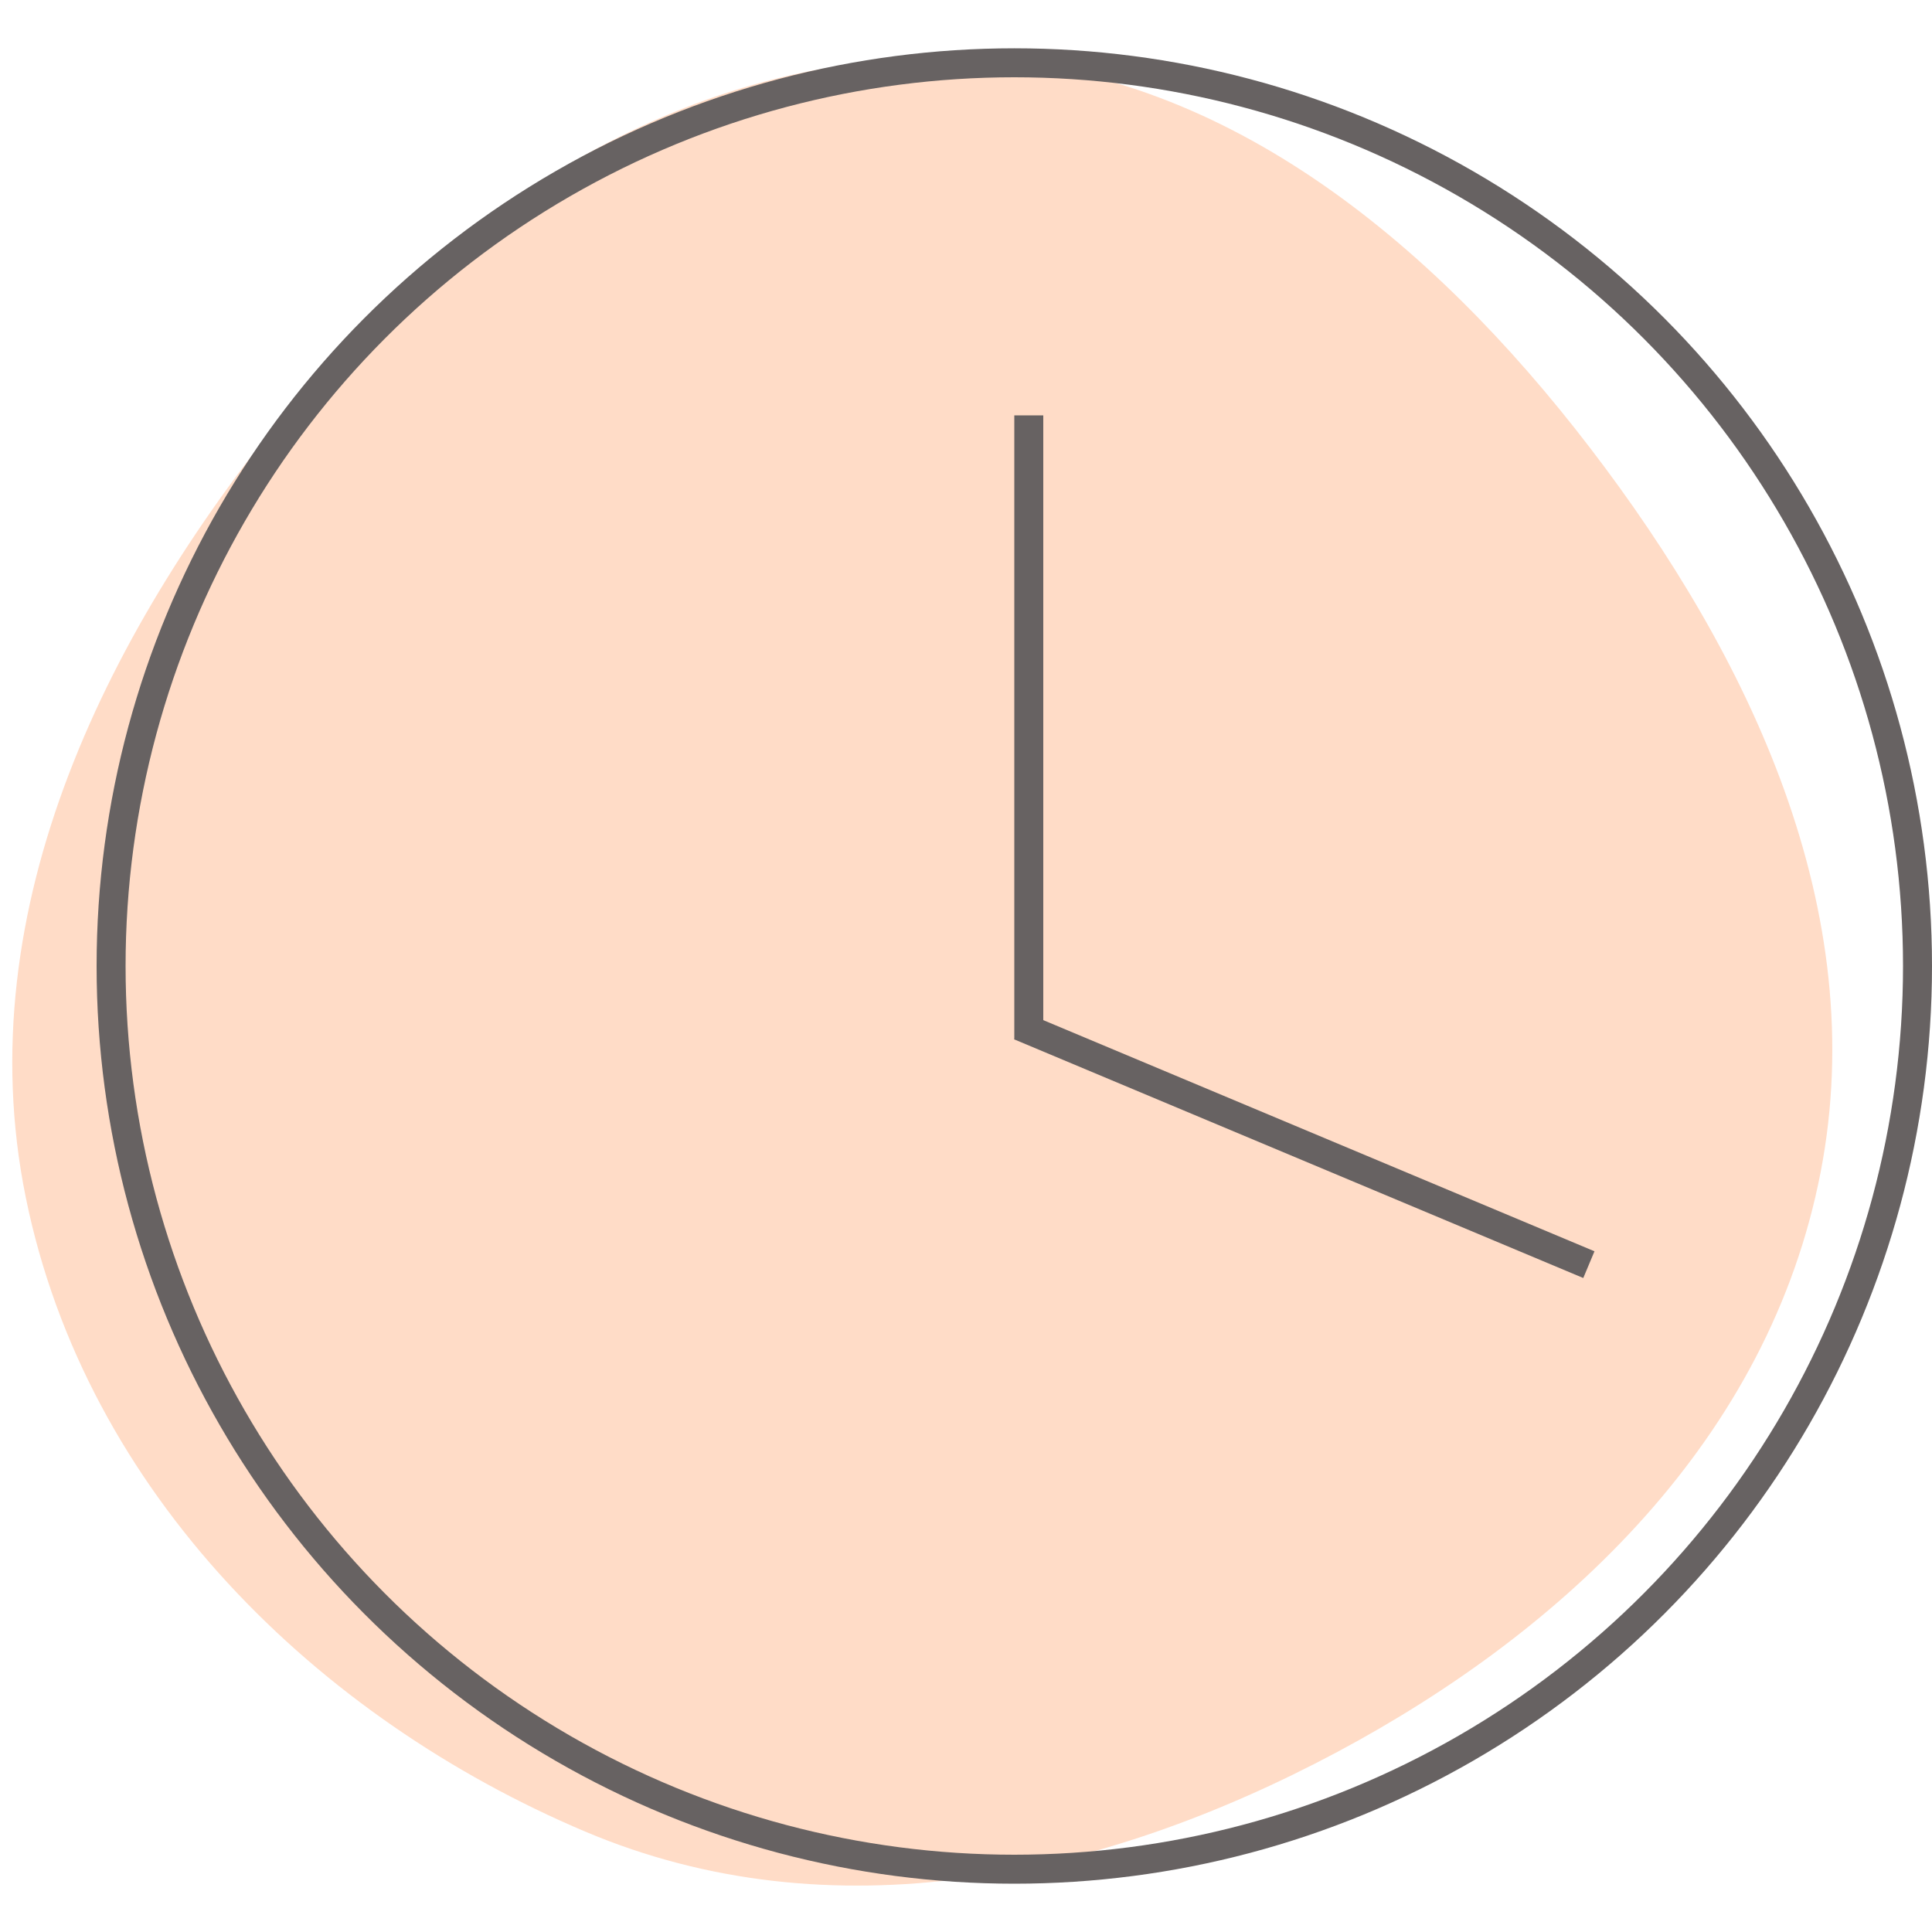
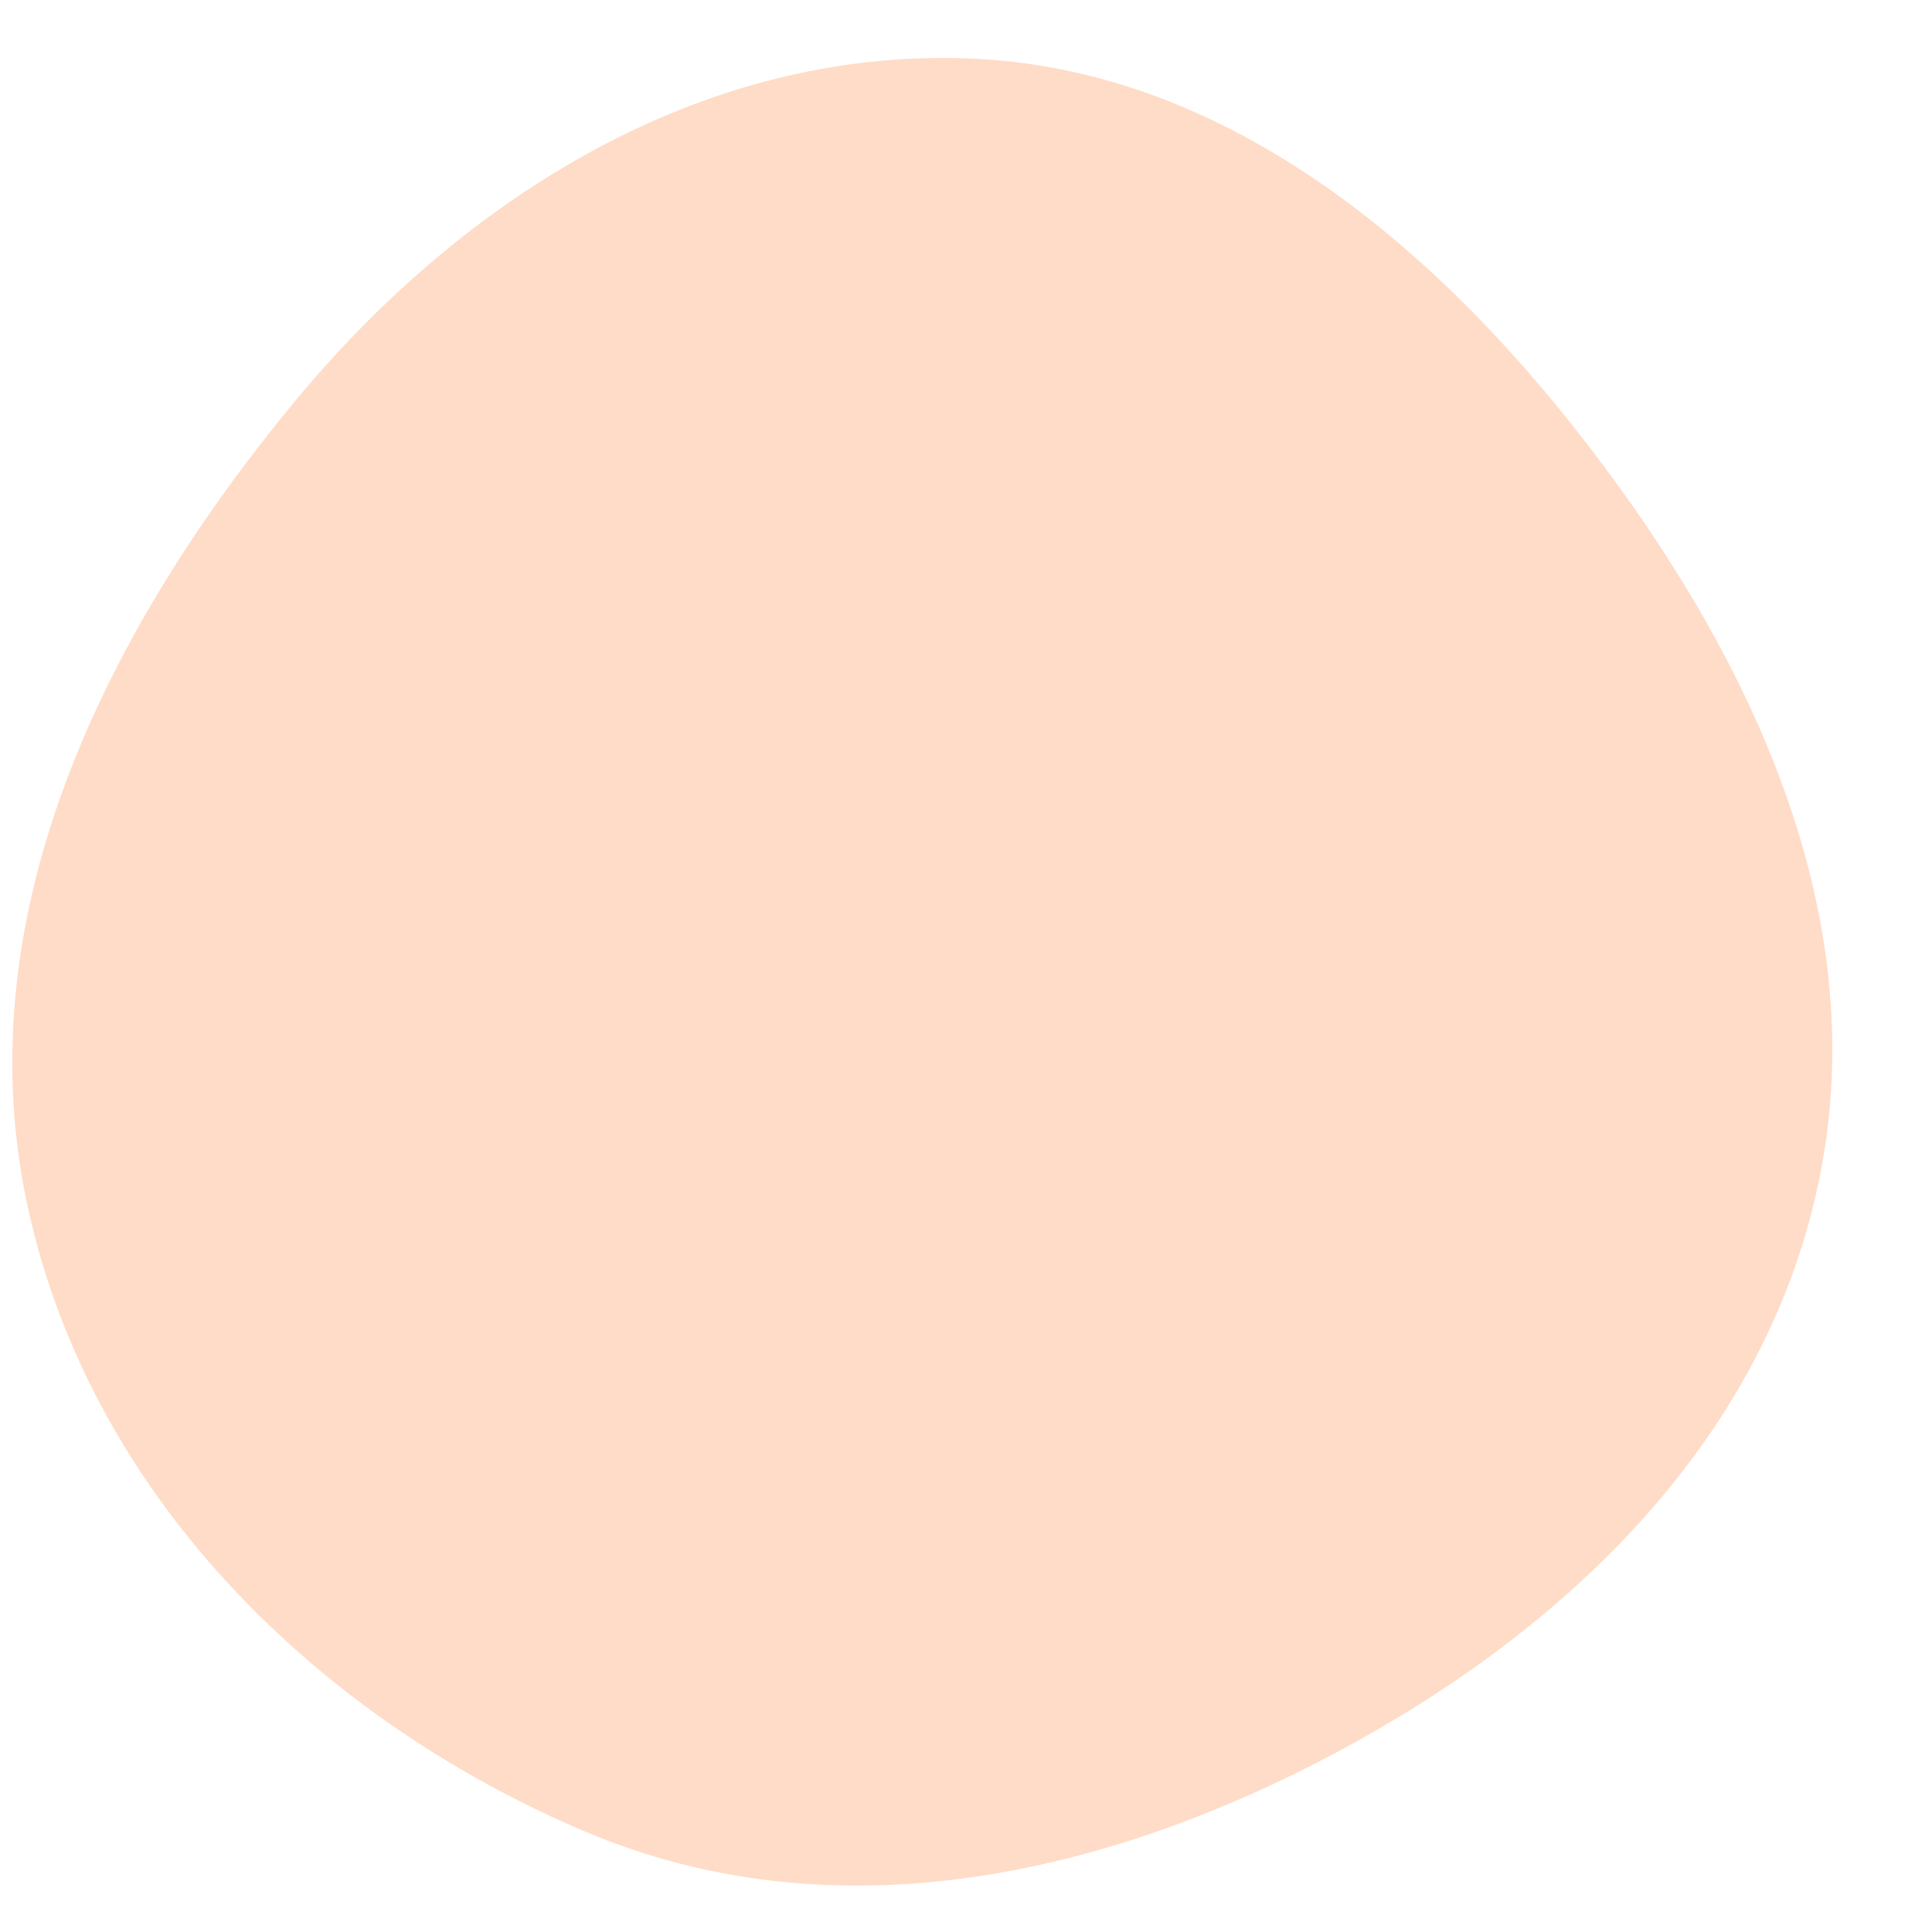
<svg xmlns="http://www.w3.org/2000/svg" width="100" height="100" viewBox="0 0 100 100" fill="none">
  <path fill-rule="evenodd" clip-rule="evenodd" d="M50.059 3.022C63.162 3.488 74.04 12.4 82.302 23.184C90.582 33.992 96.862 47.144 94.233 60.683C91.562 74.441 81.067 84.358 69.194 90.694C56.987 97.206 43.052 100.205 30.286 94.801C16.459 88.949 4.451 77.306 1.333 61.972C-1.725 46.929 5.699 32.343 15.24 20.8C24.145 10.027 36.455 2.538 50.059 3.022Z" fill="#FF8031" fill-opacity="0.27" />
-   <circle cx="52.5" cy="50" r="46.75" stroke="#676262" stroke-width="1.5" />
-   <line x1="53.25" y1="21.5" x2="53.25" y2="53.8" stroke="#676262" stroke-width="1.5" />
-   <line x1="52.79" y1="53.108" x2="82.24" y2="65.458" stroke="#676262" stroke-width="1.5" />
</svg>